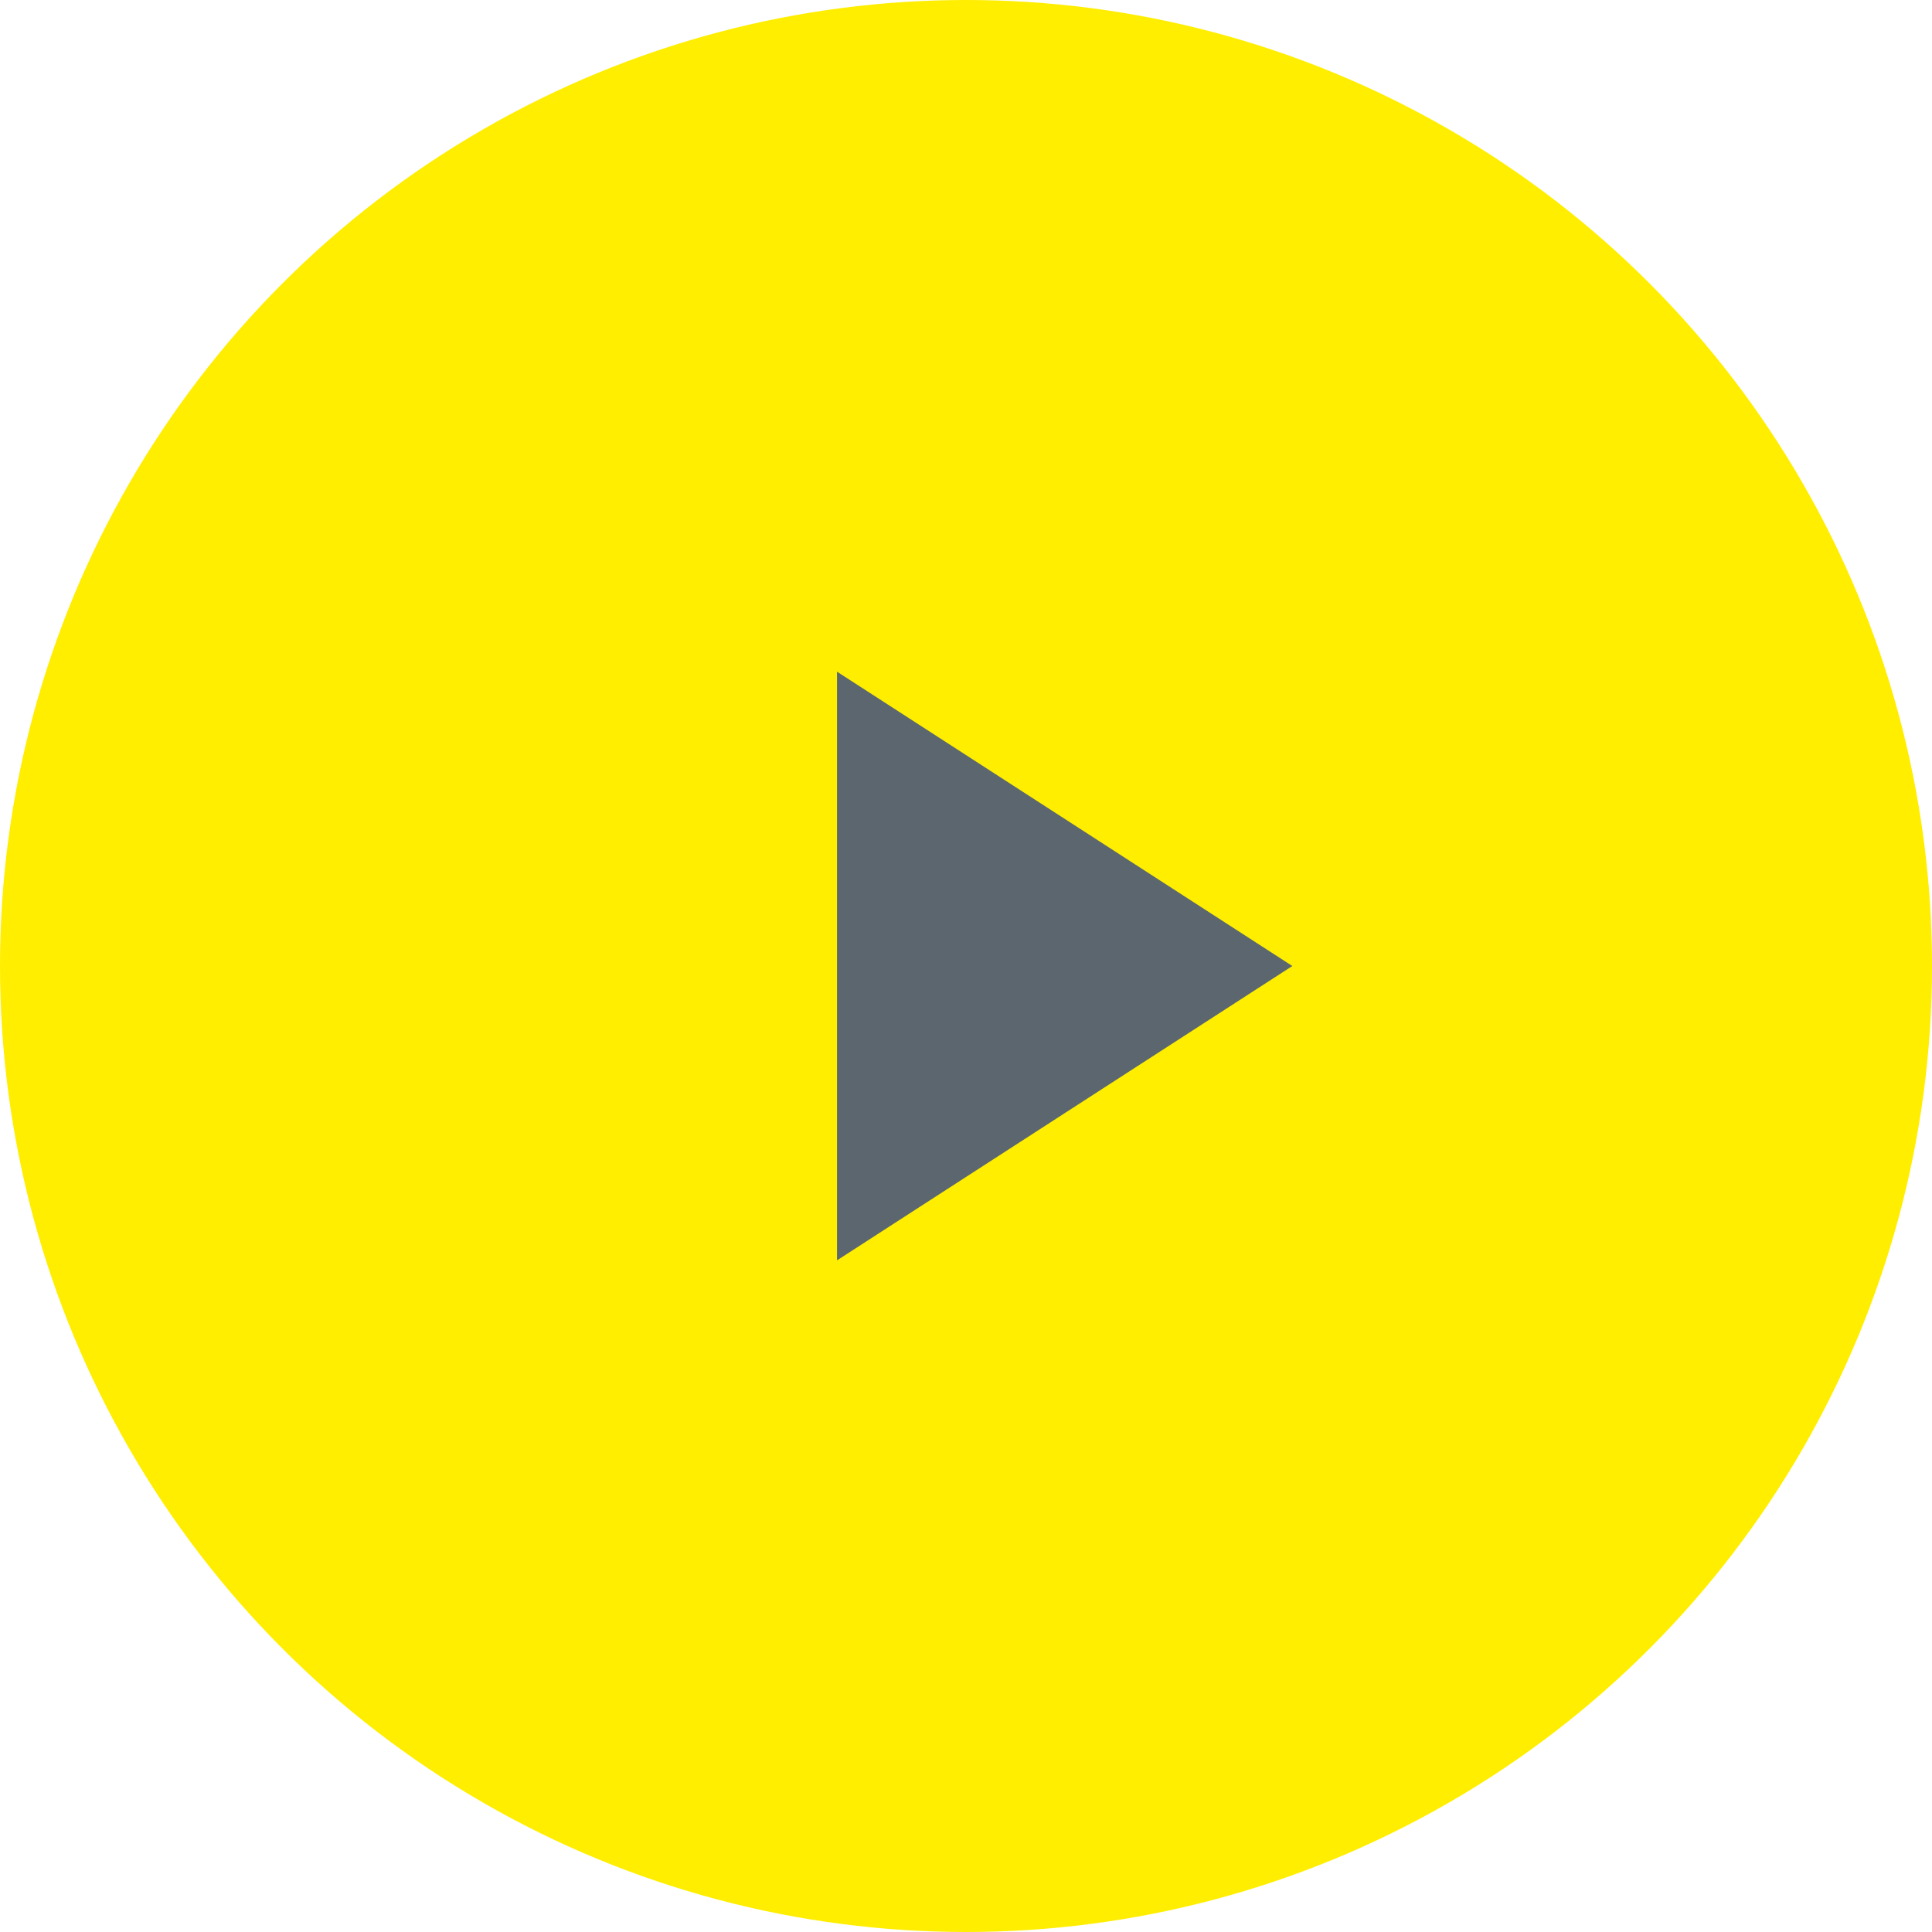
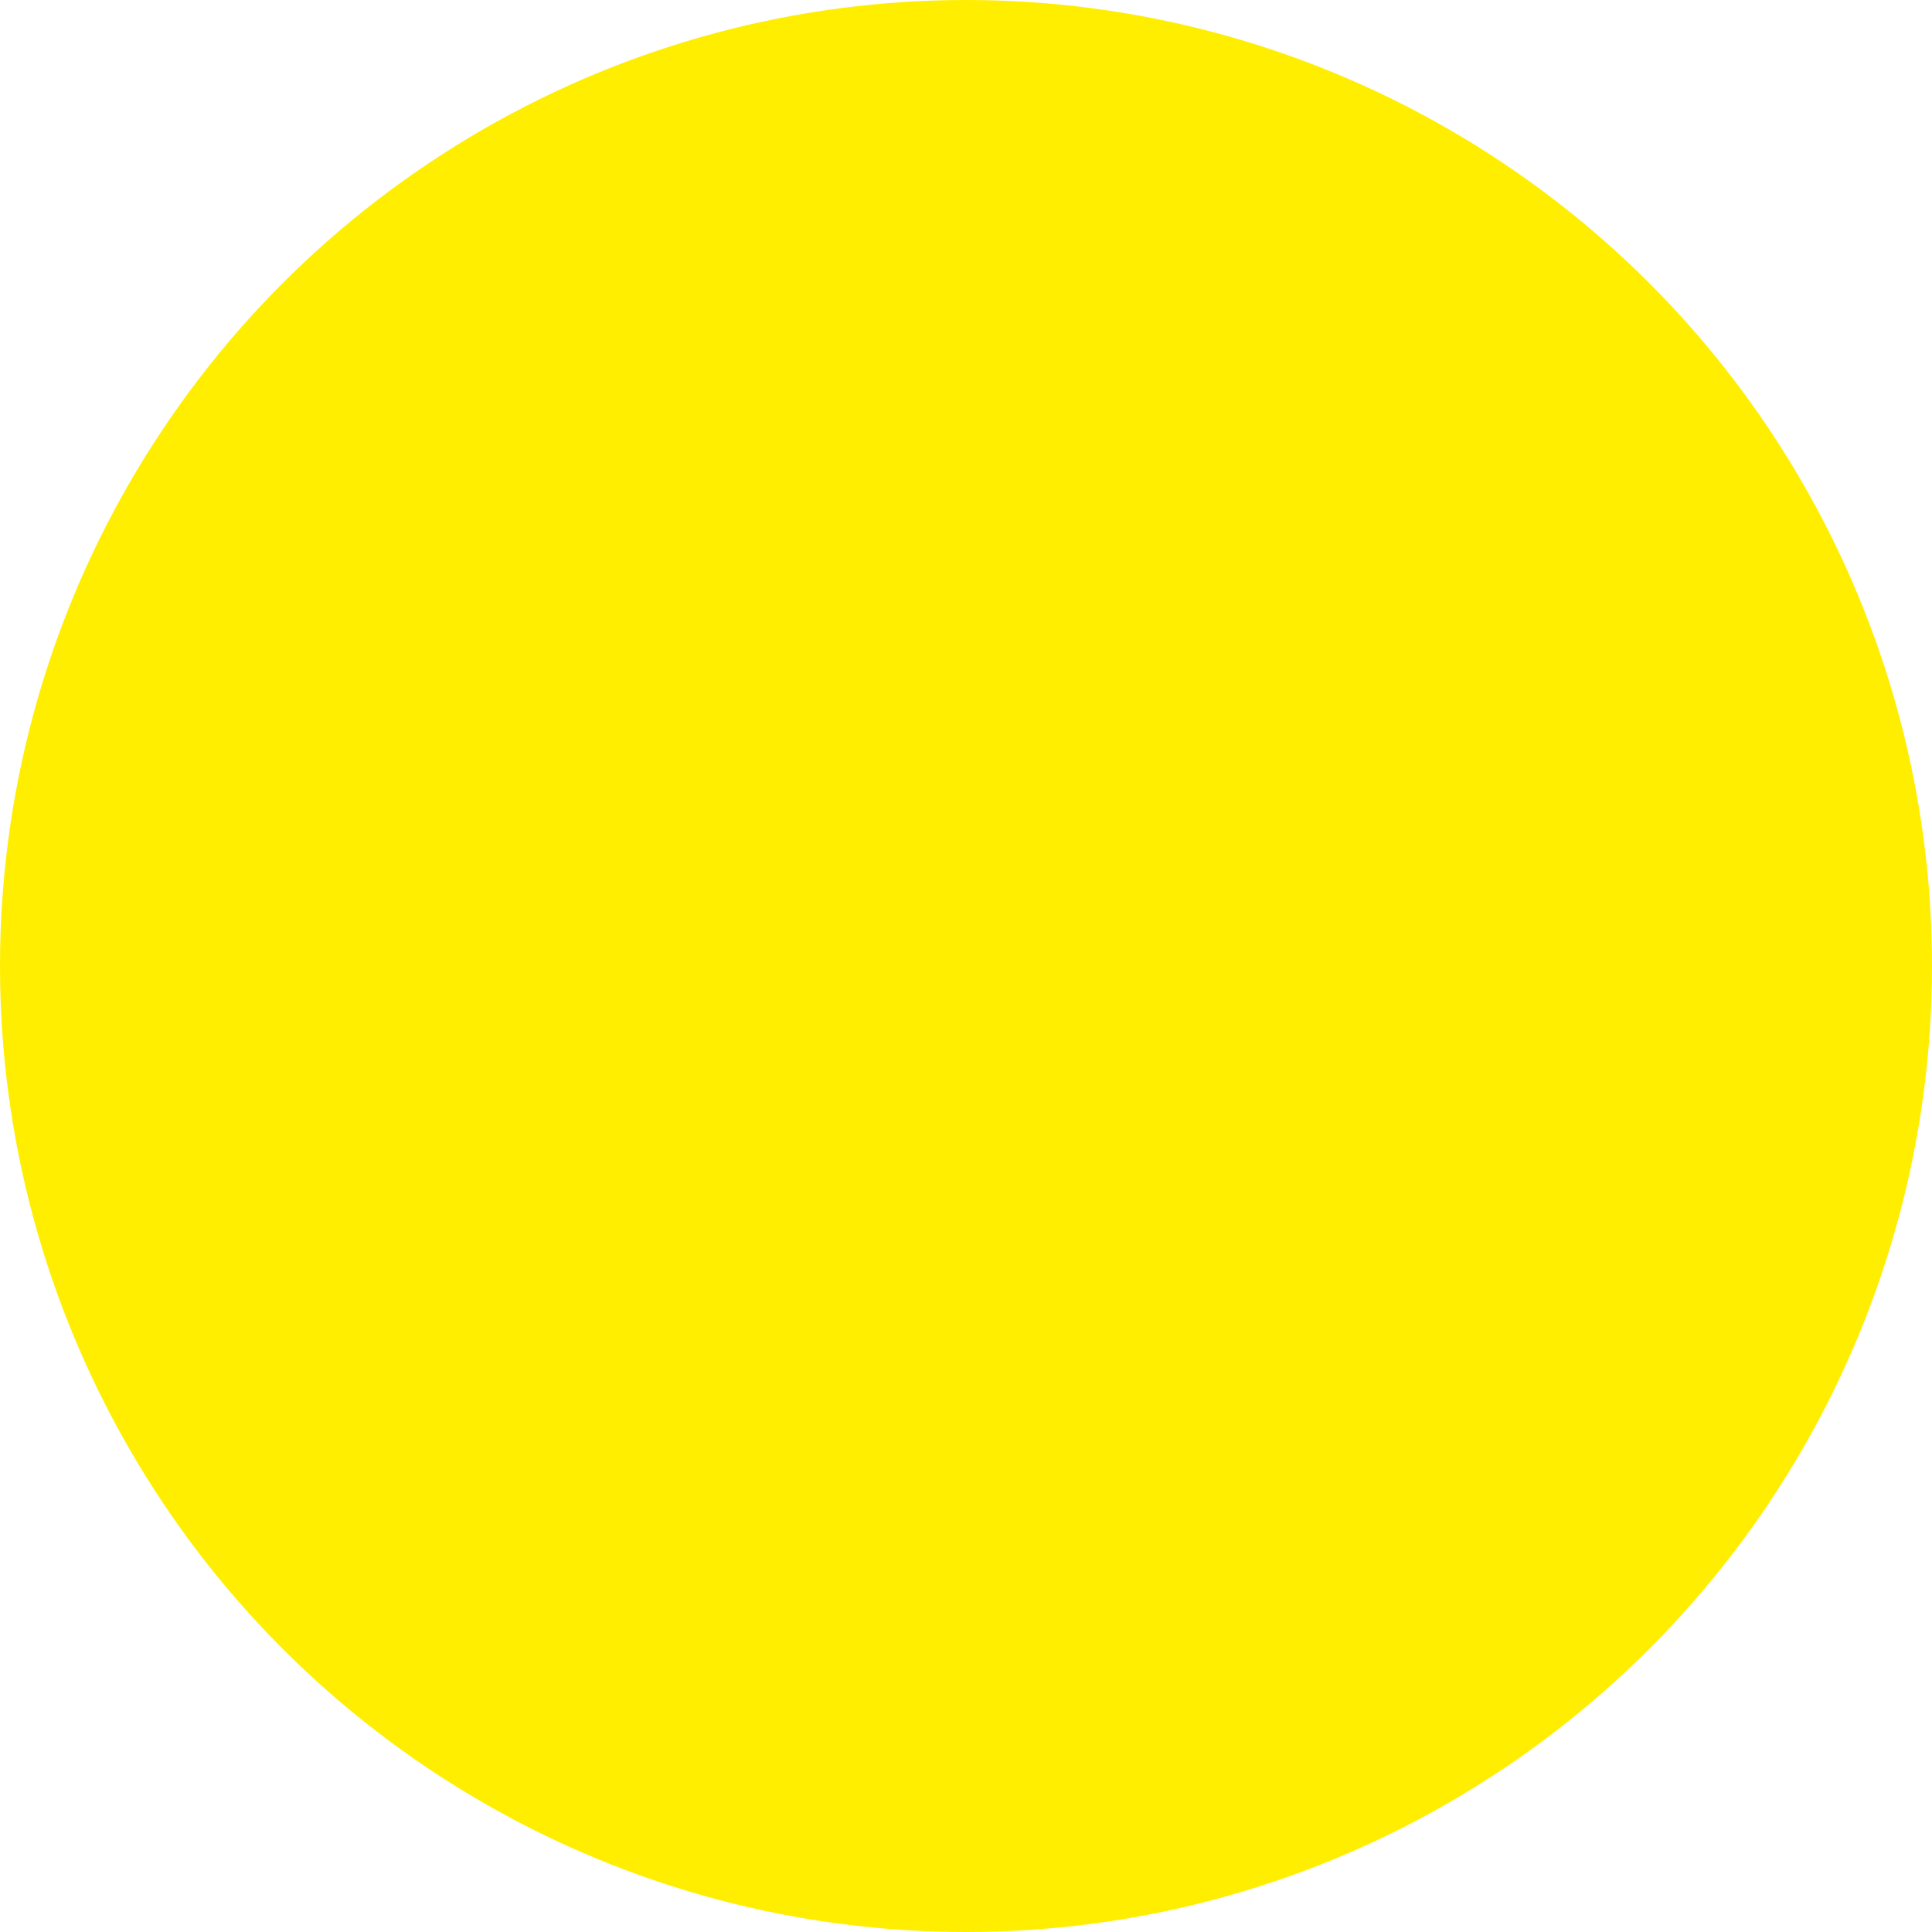
<svg xmlns="http://www.w3.org/2000/svg" height="120" viewBox="0 0 120 120" width="120">
  <g fill="none" fill-rule="evenodd">
    <circle cx="60" cy="60" fill="#fe0" r="60" />
-     <path d="m66.393 43.536 7.071 32.929-32.929-7.071z" fill="#5b666e" transform="matrix(.707 -.707 .707 .707 -25.731 57.879)" />
  </g>
</svg>